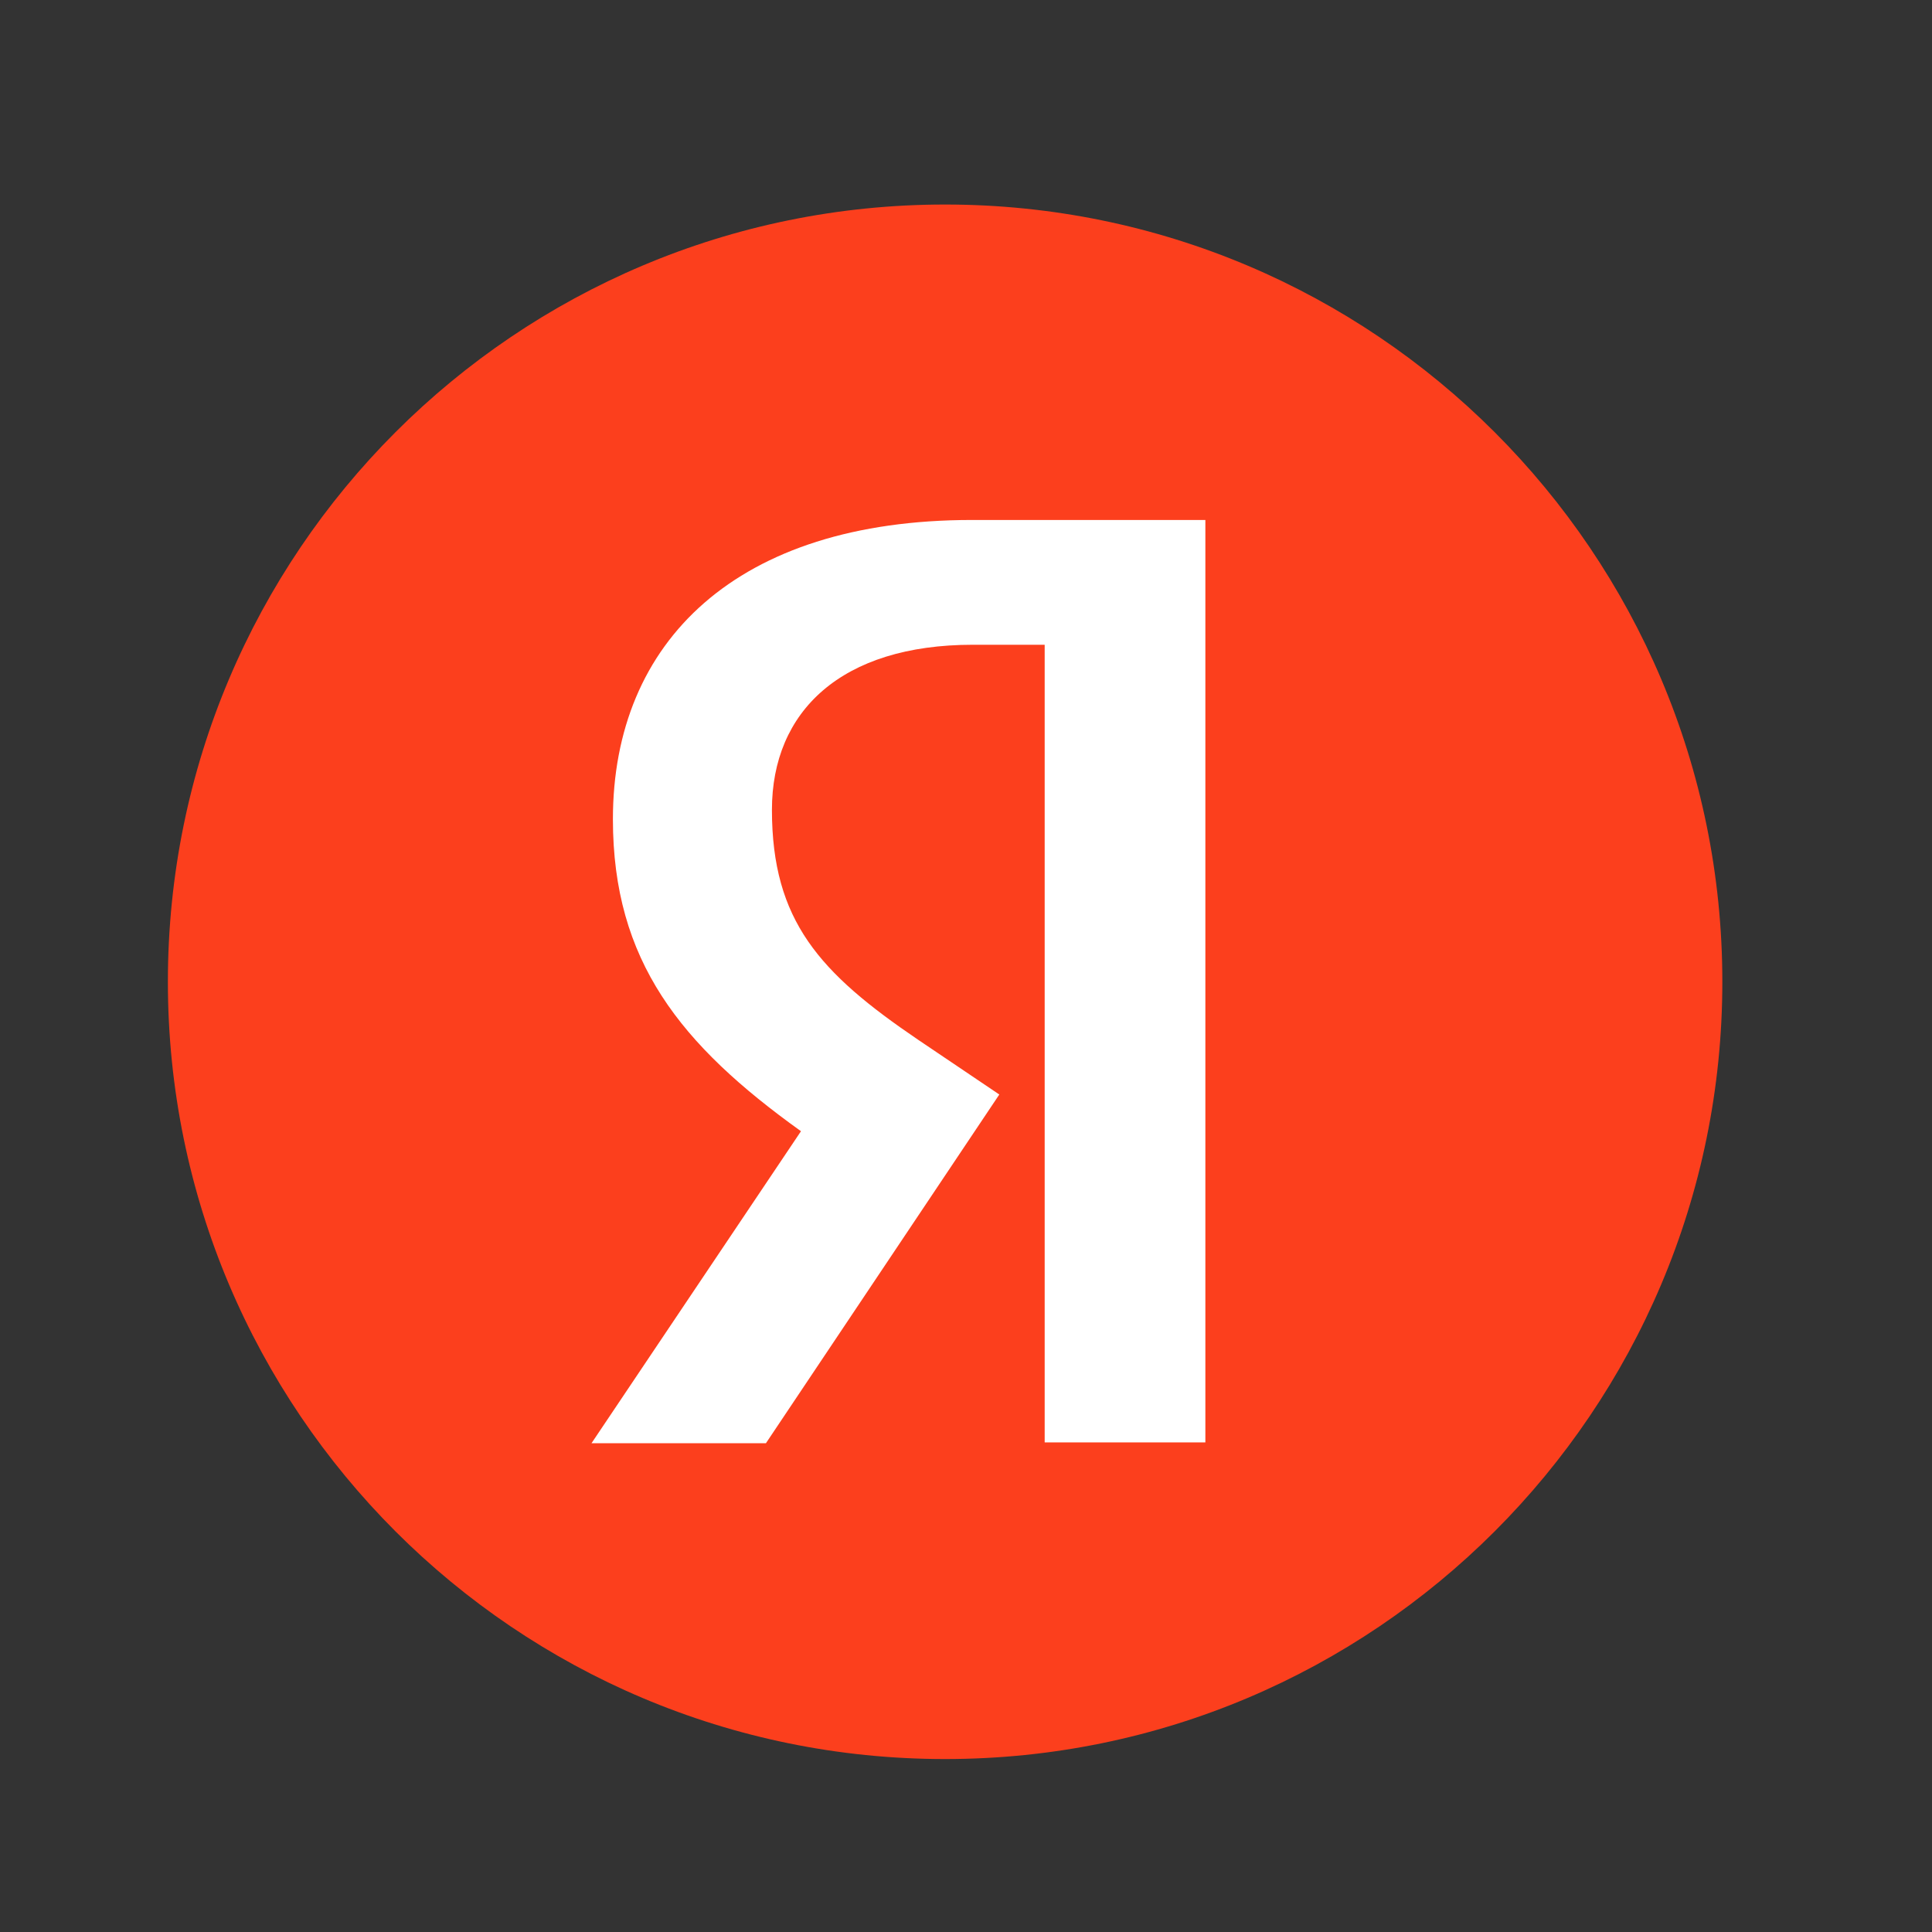
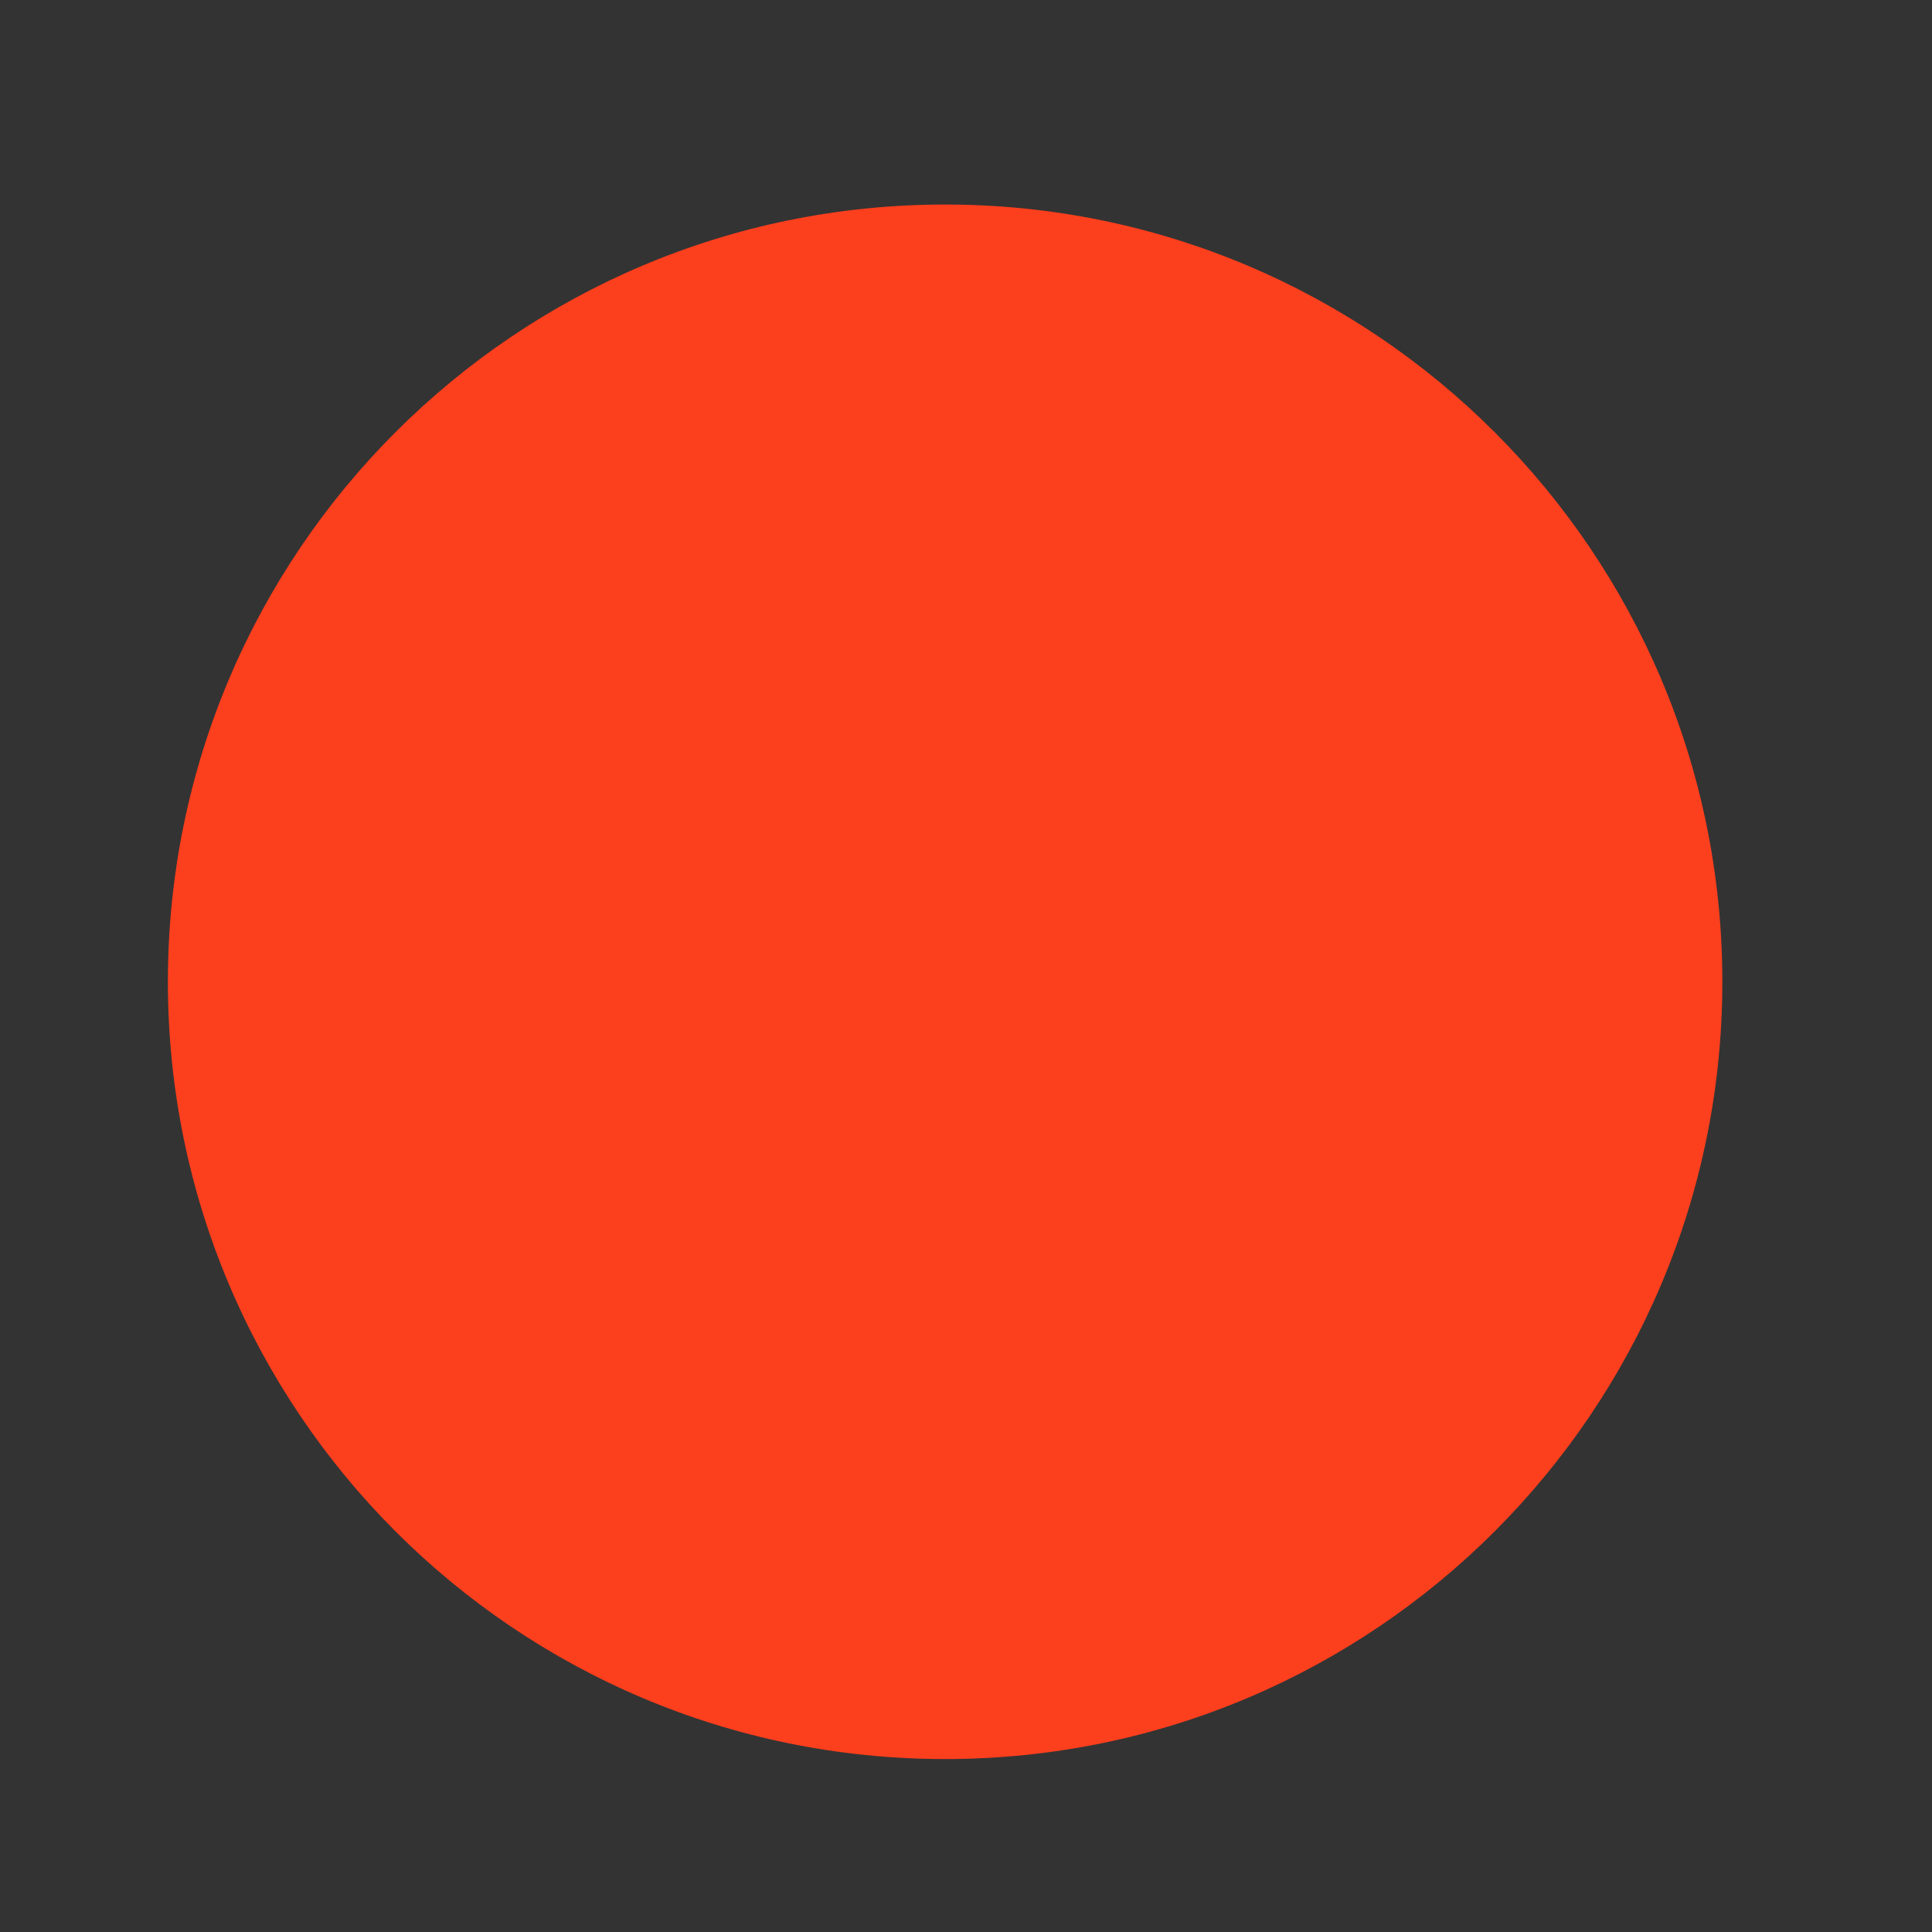
<svg xmlns="http://www.w3.org/2000/svg" width="29" height="29" viewBox="0 0 29 29" fill="none">
  <rect x="0" y="0" width="29" height="29" fill="#333333" stroke="none" />
  <path d="M2.52 14.737C2.52 8.293 7.742 3.07 14.186 3.07C20.628 3.07 25.853 8.293 25.853 14.737C25.853 21.18 20.628 26.404 14.186 26.404C7.742 26.404 2.52 21.18 2.52 14.737Z" fill="#FC3F1D" />
-   <path d="M15.681 9.678H14.603C12.626 9.678 11.587 10.679 11.587 12.155C11.587 13.823 12.305 14.605 13.781 15.607L15 16.429L11.497 21.663H8.879L12.023 16.98C10.215 15.684 9.2 14.425 9.2 12.296C9.2 9.627 11.061 7.805 14.59 7.805H18.093V21.651H15.681V9.678Z" fill="white" />
</svg>